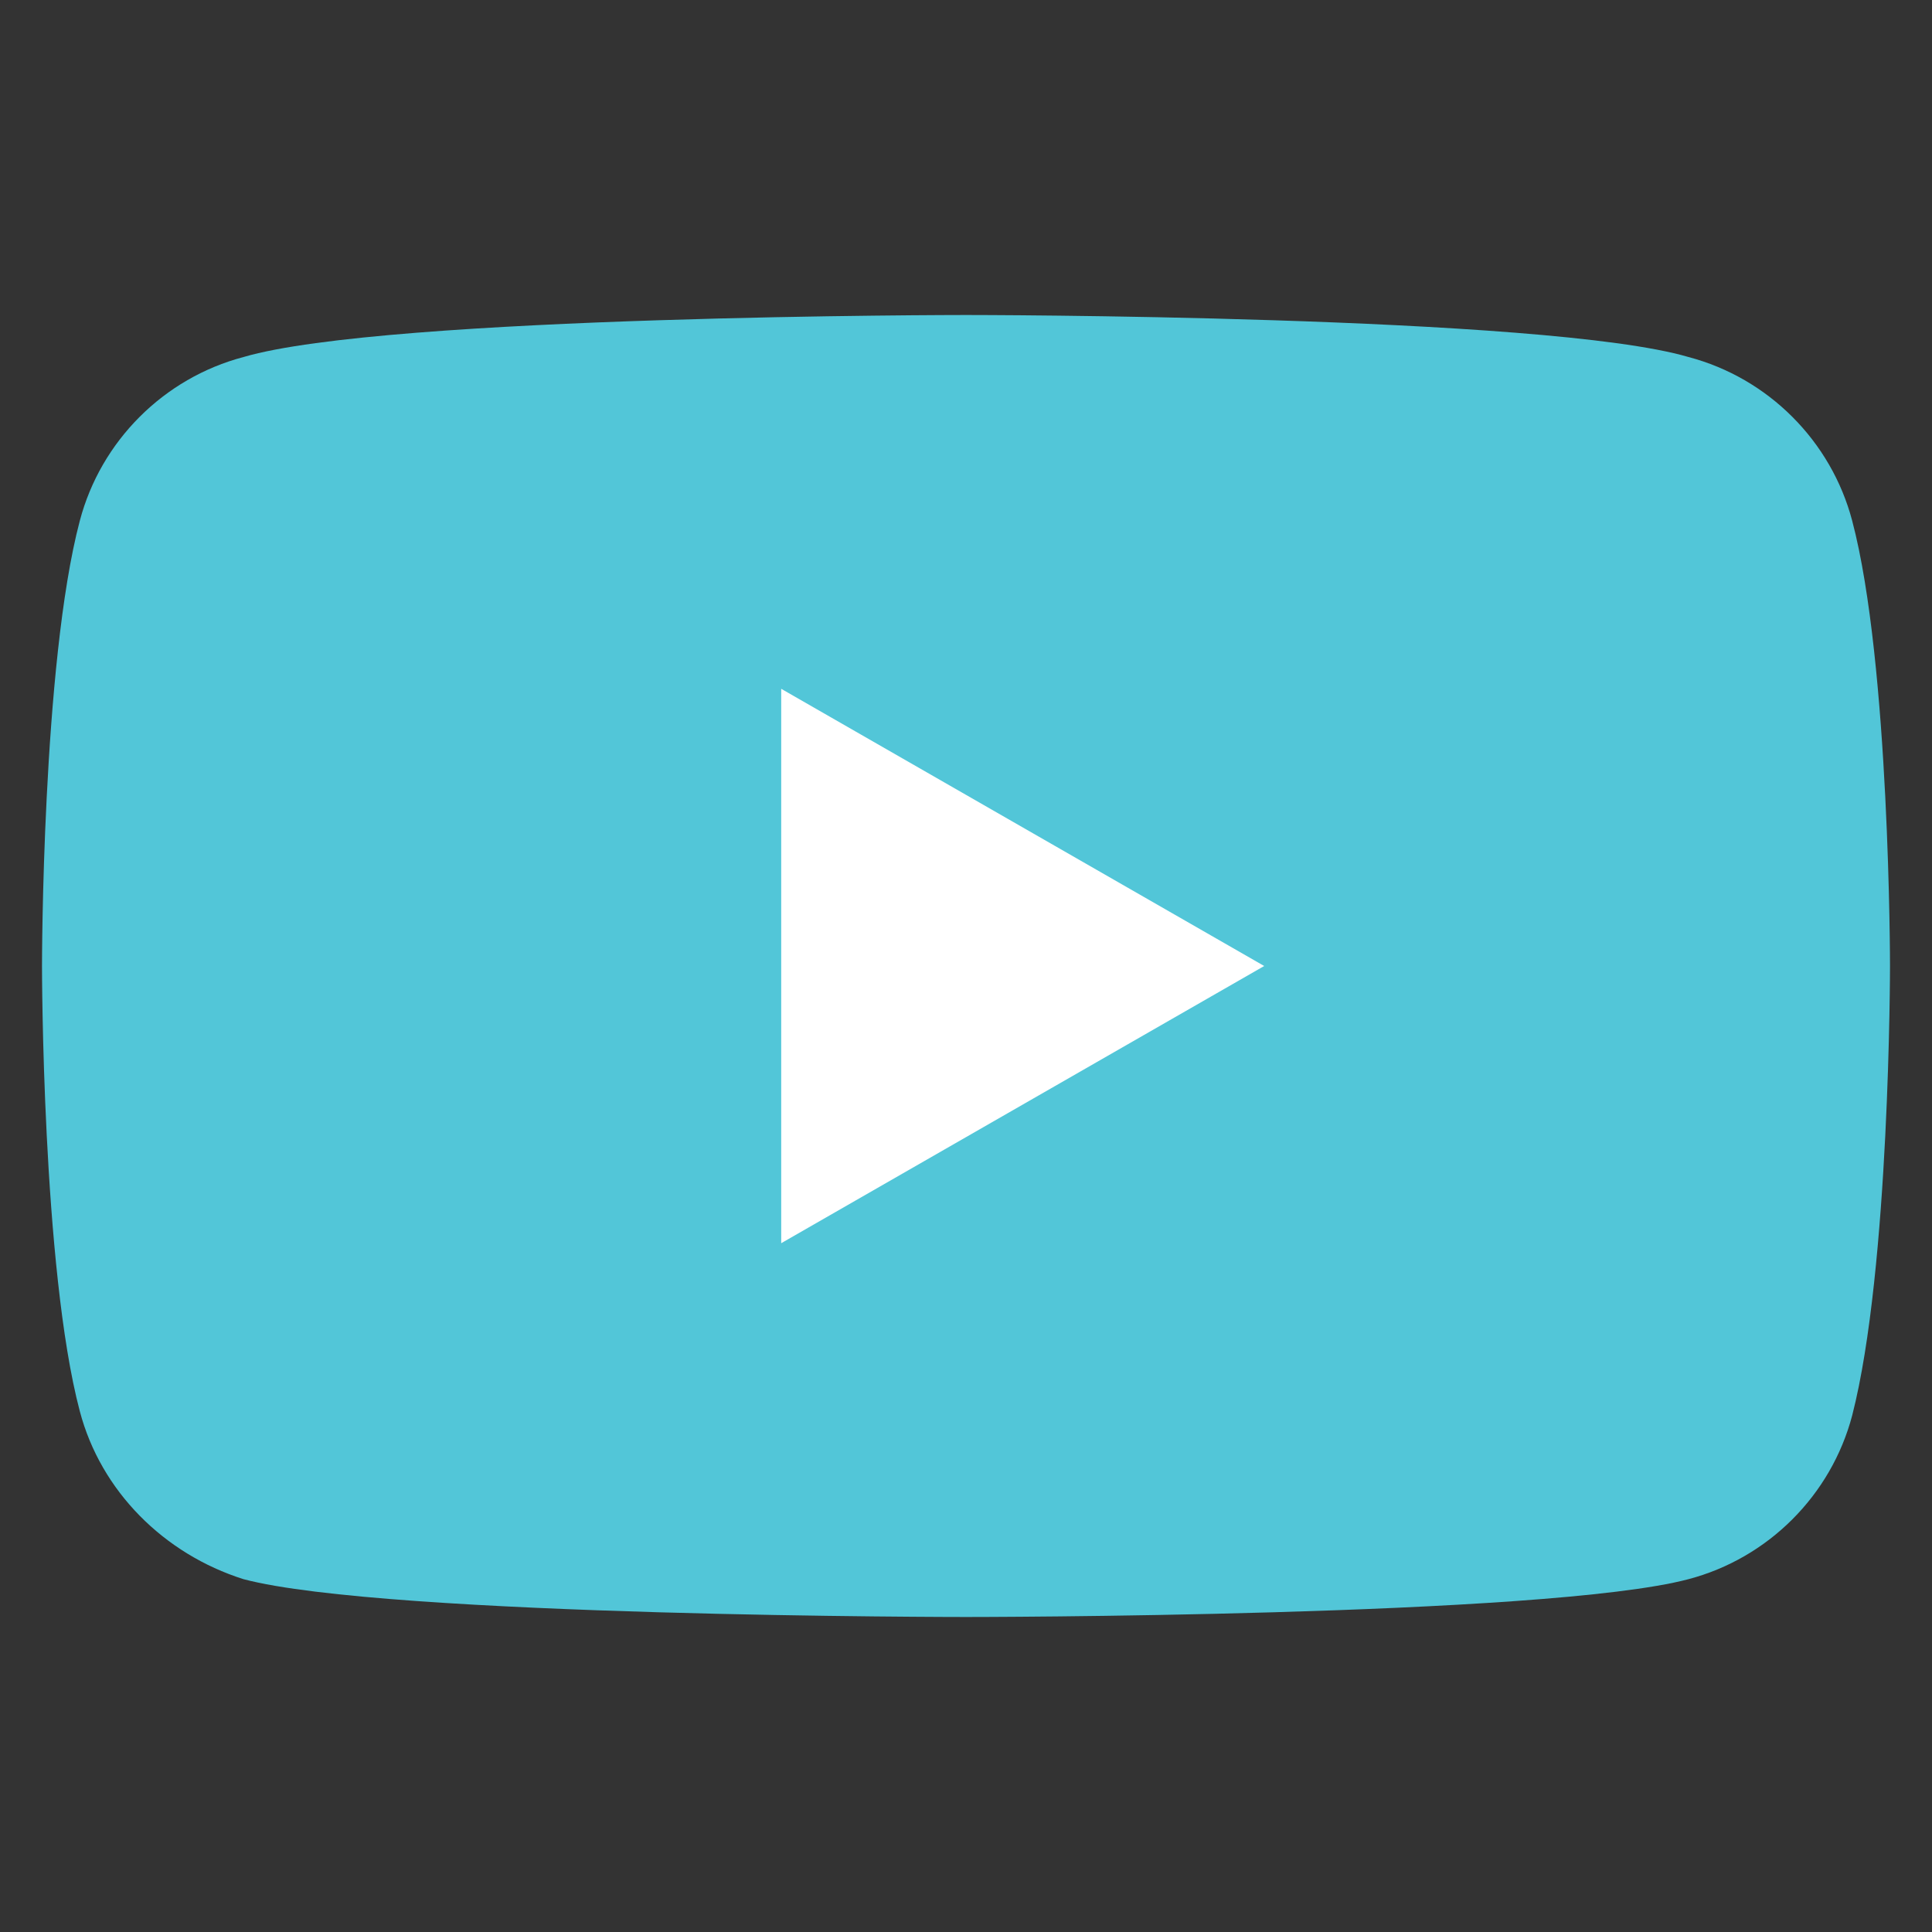
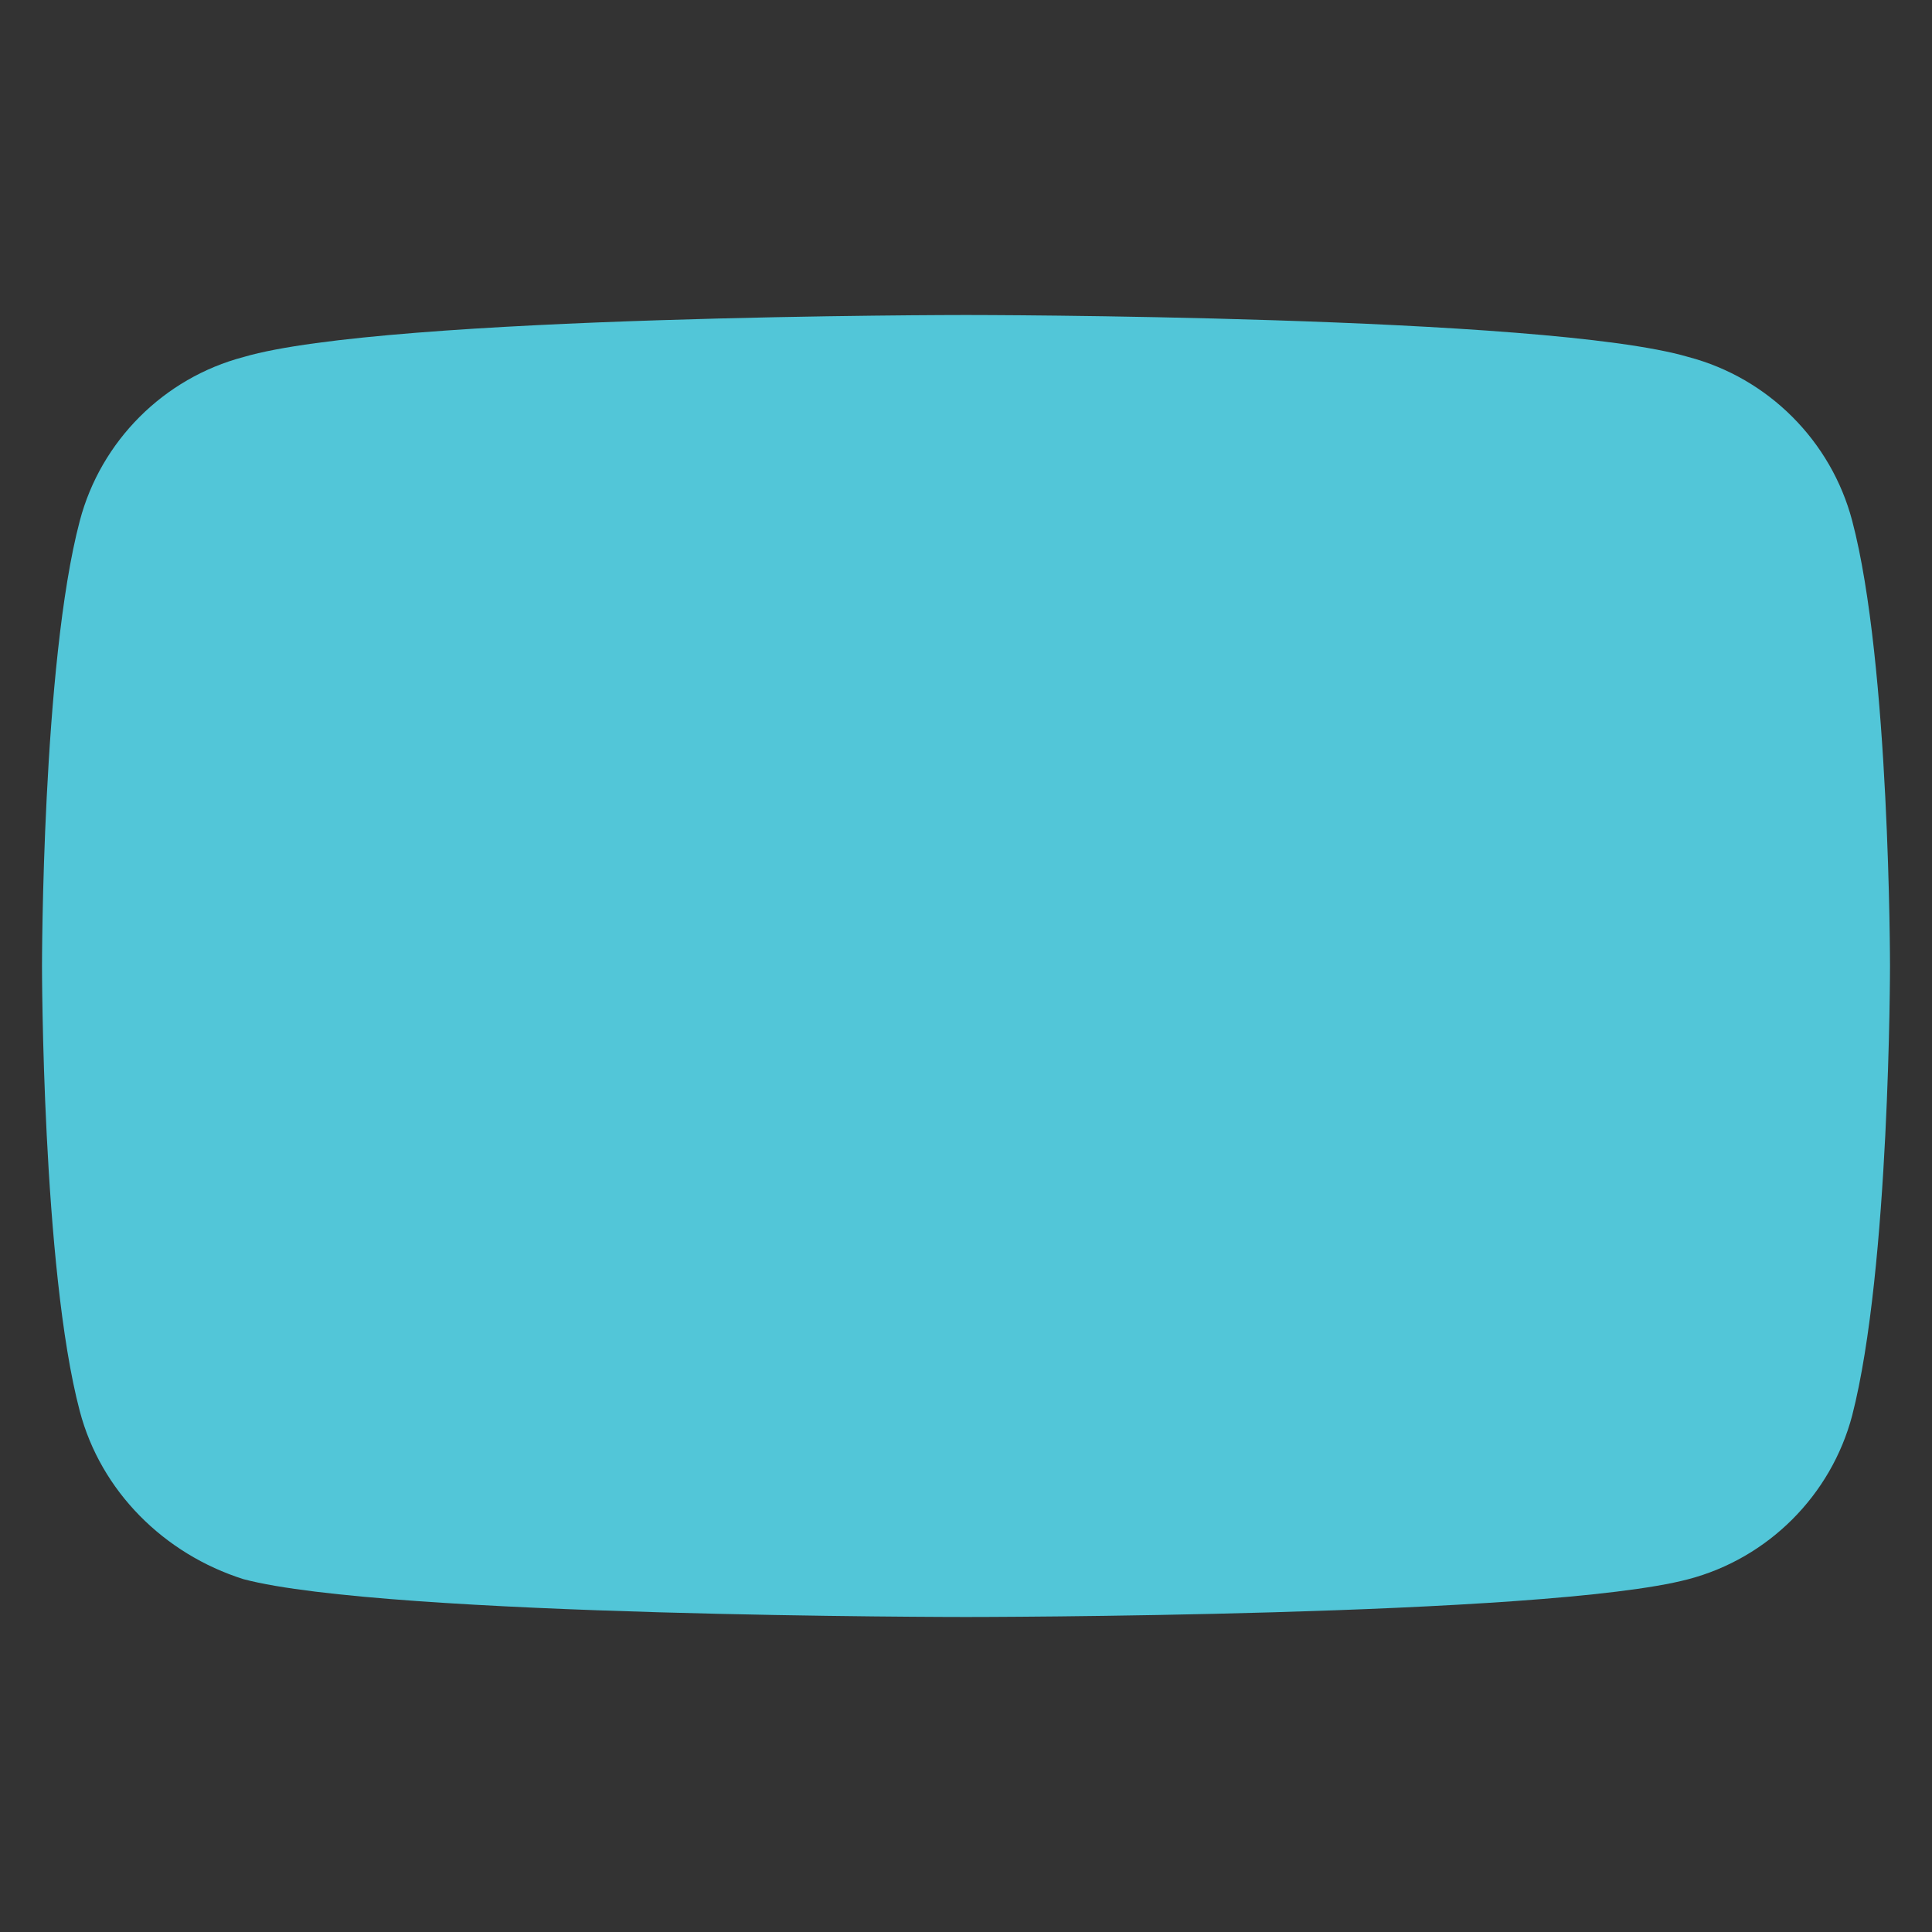
<svg xmlns="http://www.w3.org/2000/svg" version="1.1" id="レイヤー_1" x="0px" y="0px" viewBox="0 0 46 46" style="enable-background:new 0 0 46 46;" xml:space="preserve">
  <rect x="0" y="0" width="46" height="46" fill="#333333" stroke="none" />
  <style type="text/css">
	.st0{fill:#52C6D8;}
	.st1{fill:#FFFFFF;}
	.st2{fill:none;}
</style>
  <g id="Layer_2">
    <g id="ガイド">
      <path class="st0" d="M44.1,12.4c-0.5-1.9-2-3.4-3.9-3.9C36.8,7.5,23,7.5,23,7.5S9.2,7.5,5.8,8.5c-1.9,0.5-3.4,2-3.9,3.9    C1,15.8,1,23,1,23s0,7.2,0.9,10.6c0.5,1.9,2,3.4,3.9,4C9.2,38.5,23,38.5,23,38.5s13.8,0,17.2-0.9c1.9-0.5,3.4-2,3.9-3.9    C45,30.2,45,23,45,23S45,15.8,44.1,12.4z" />
-       <polygon class="st1" points="18.6,29.6 30.1,23 18.6,16.4   " />
    </g>
  </g>
-   <rect class="st2" width="46" height="46" />
</svg>